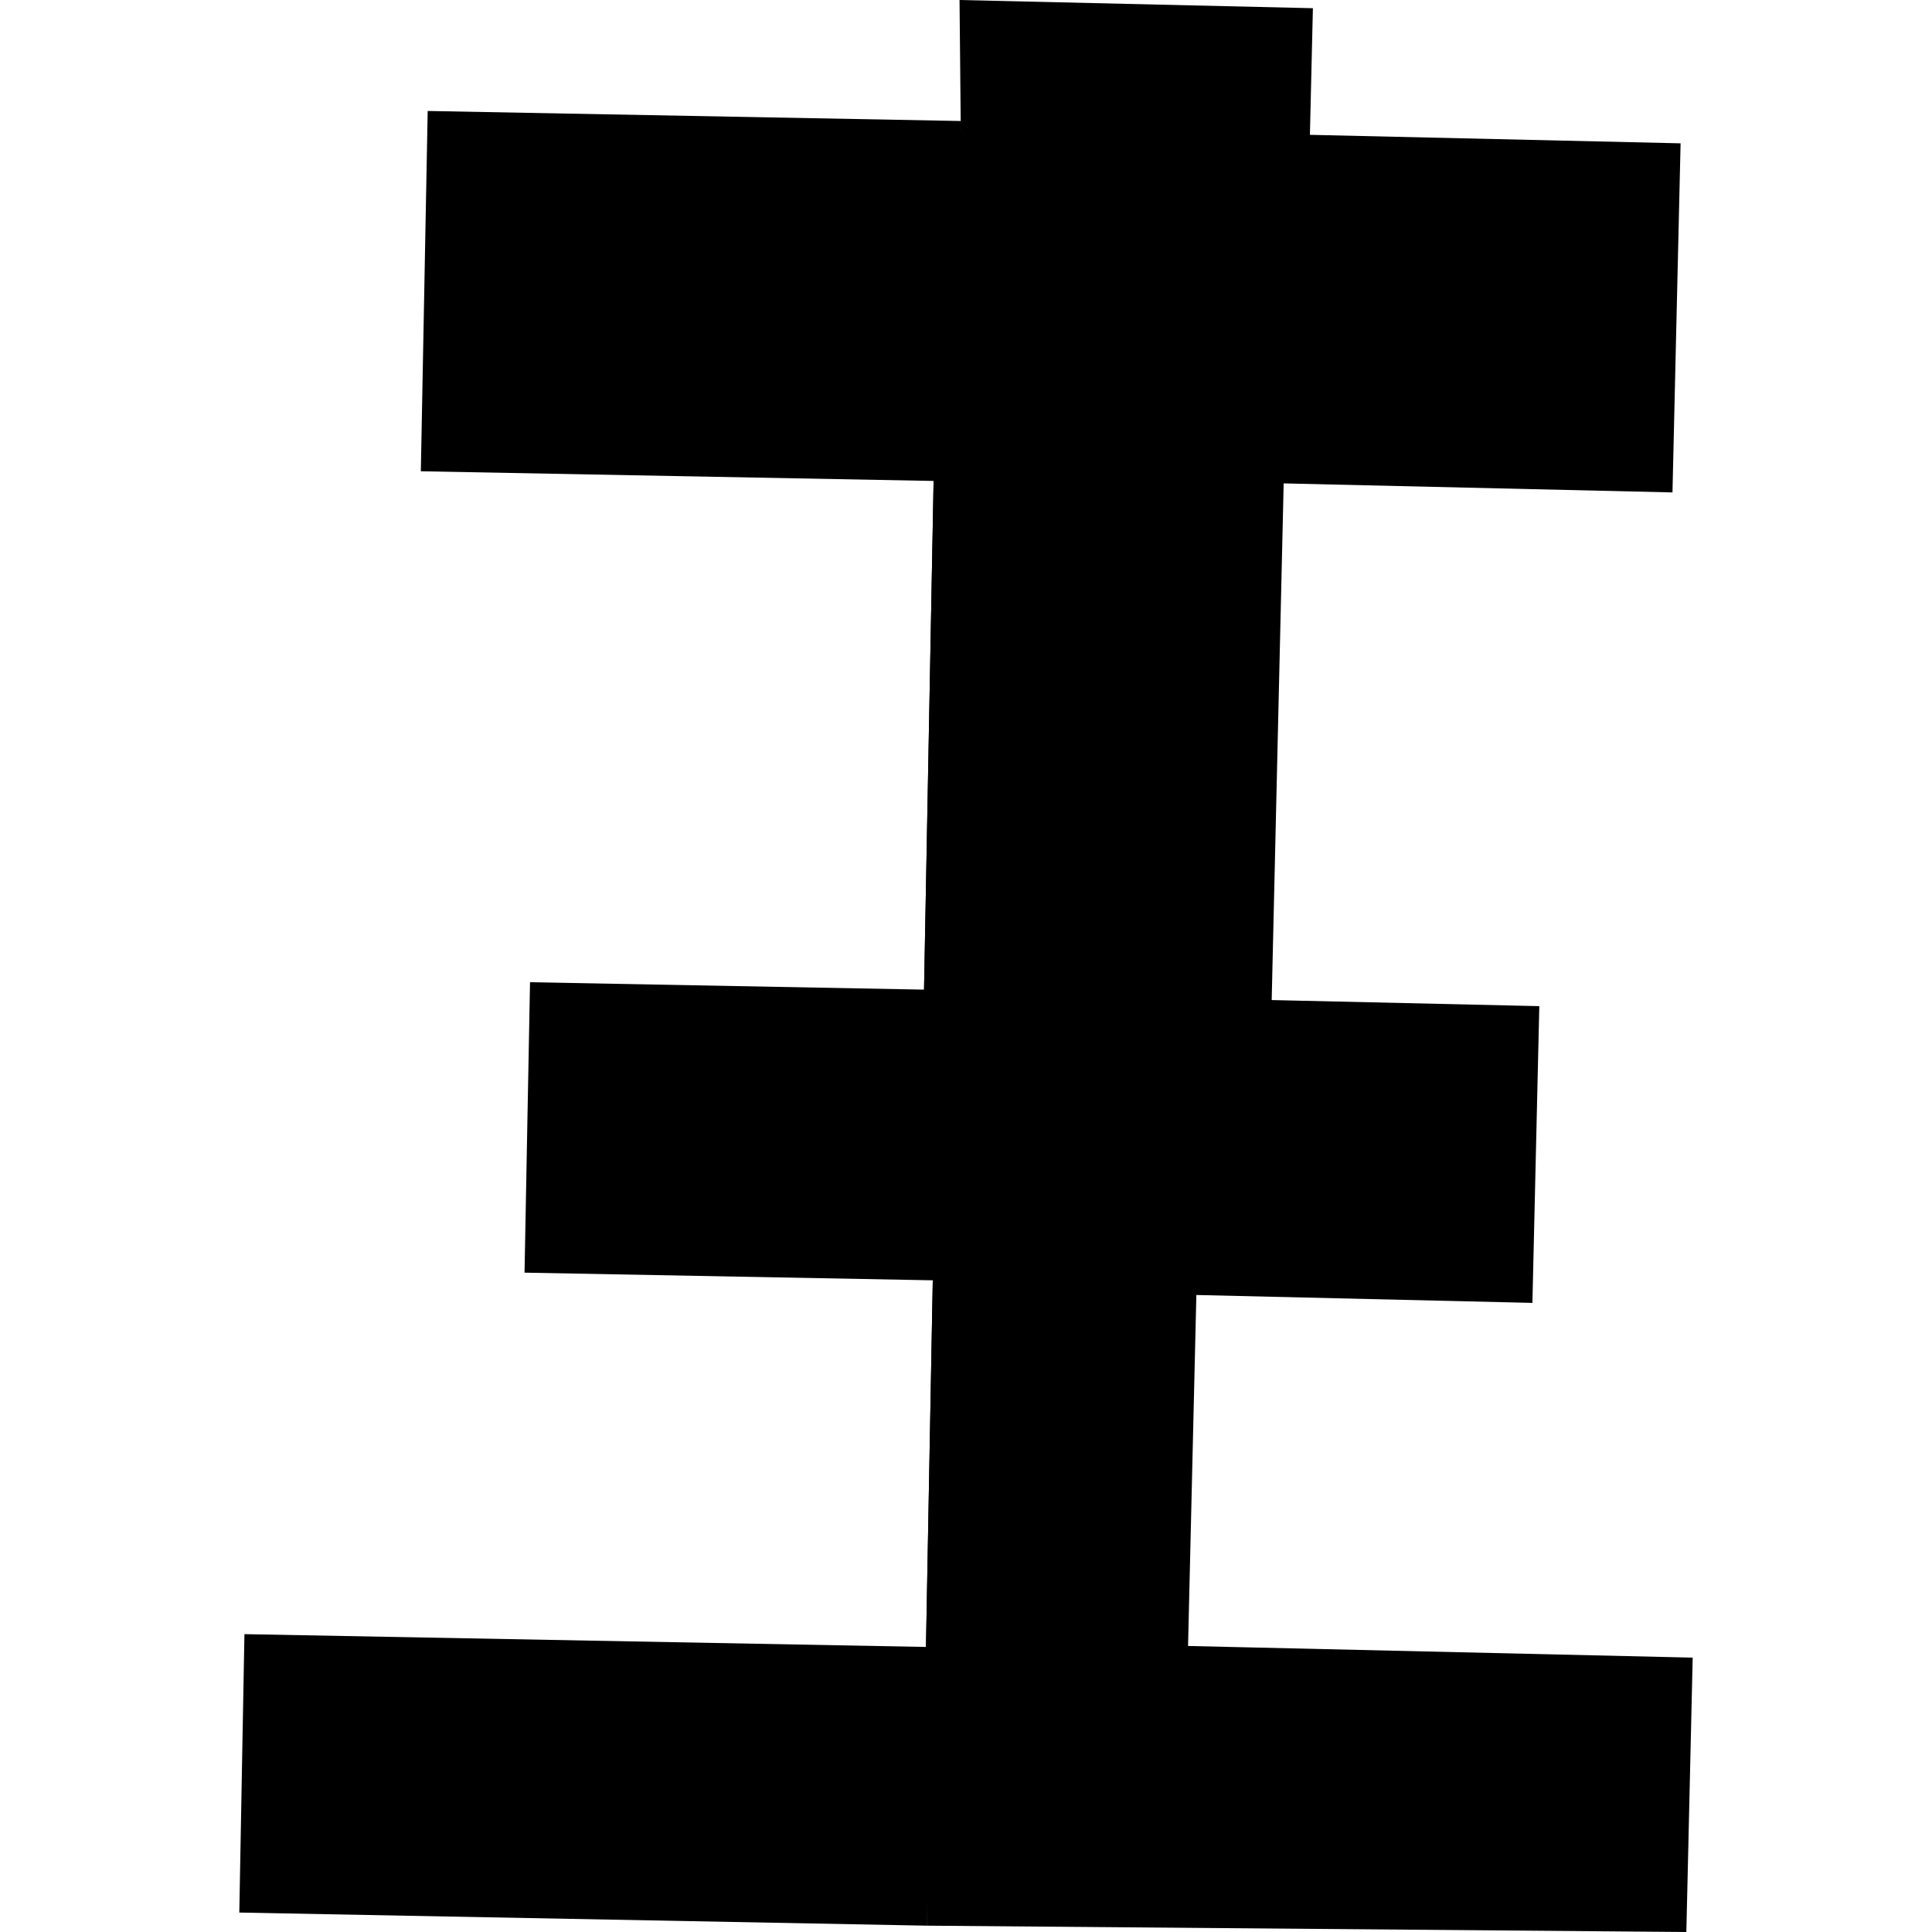
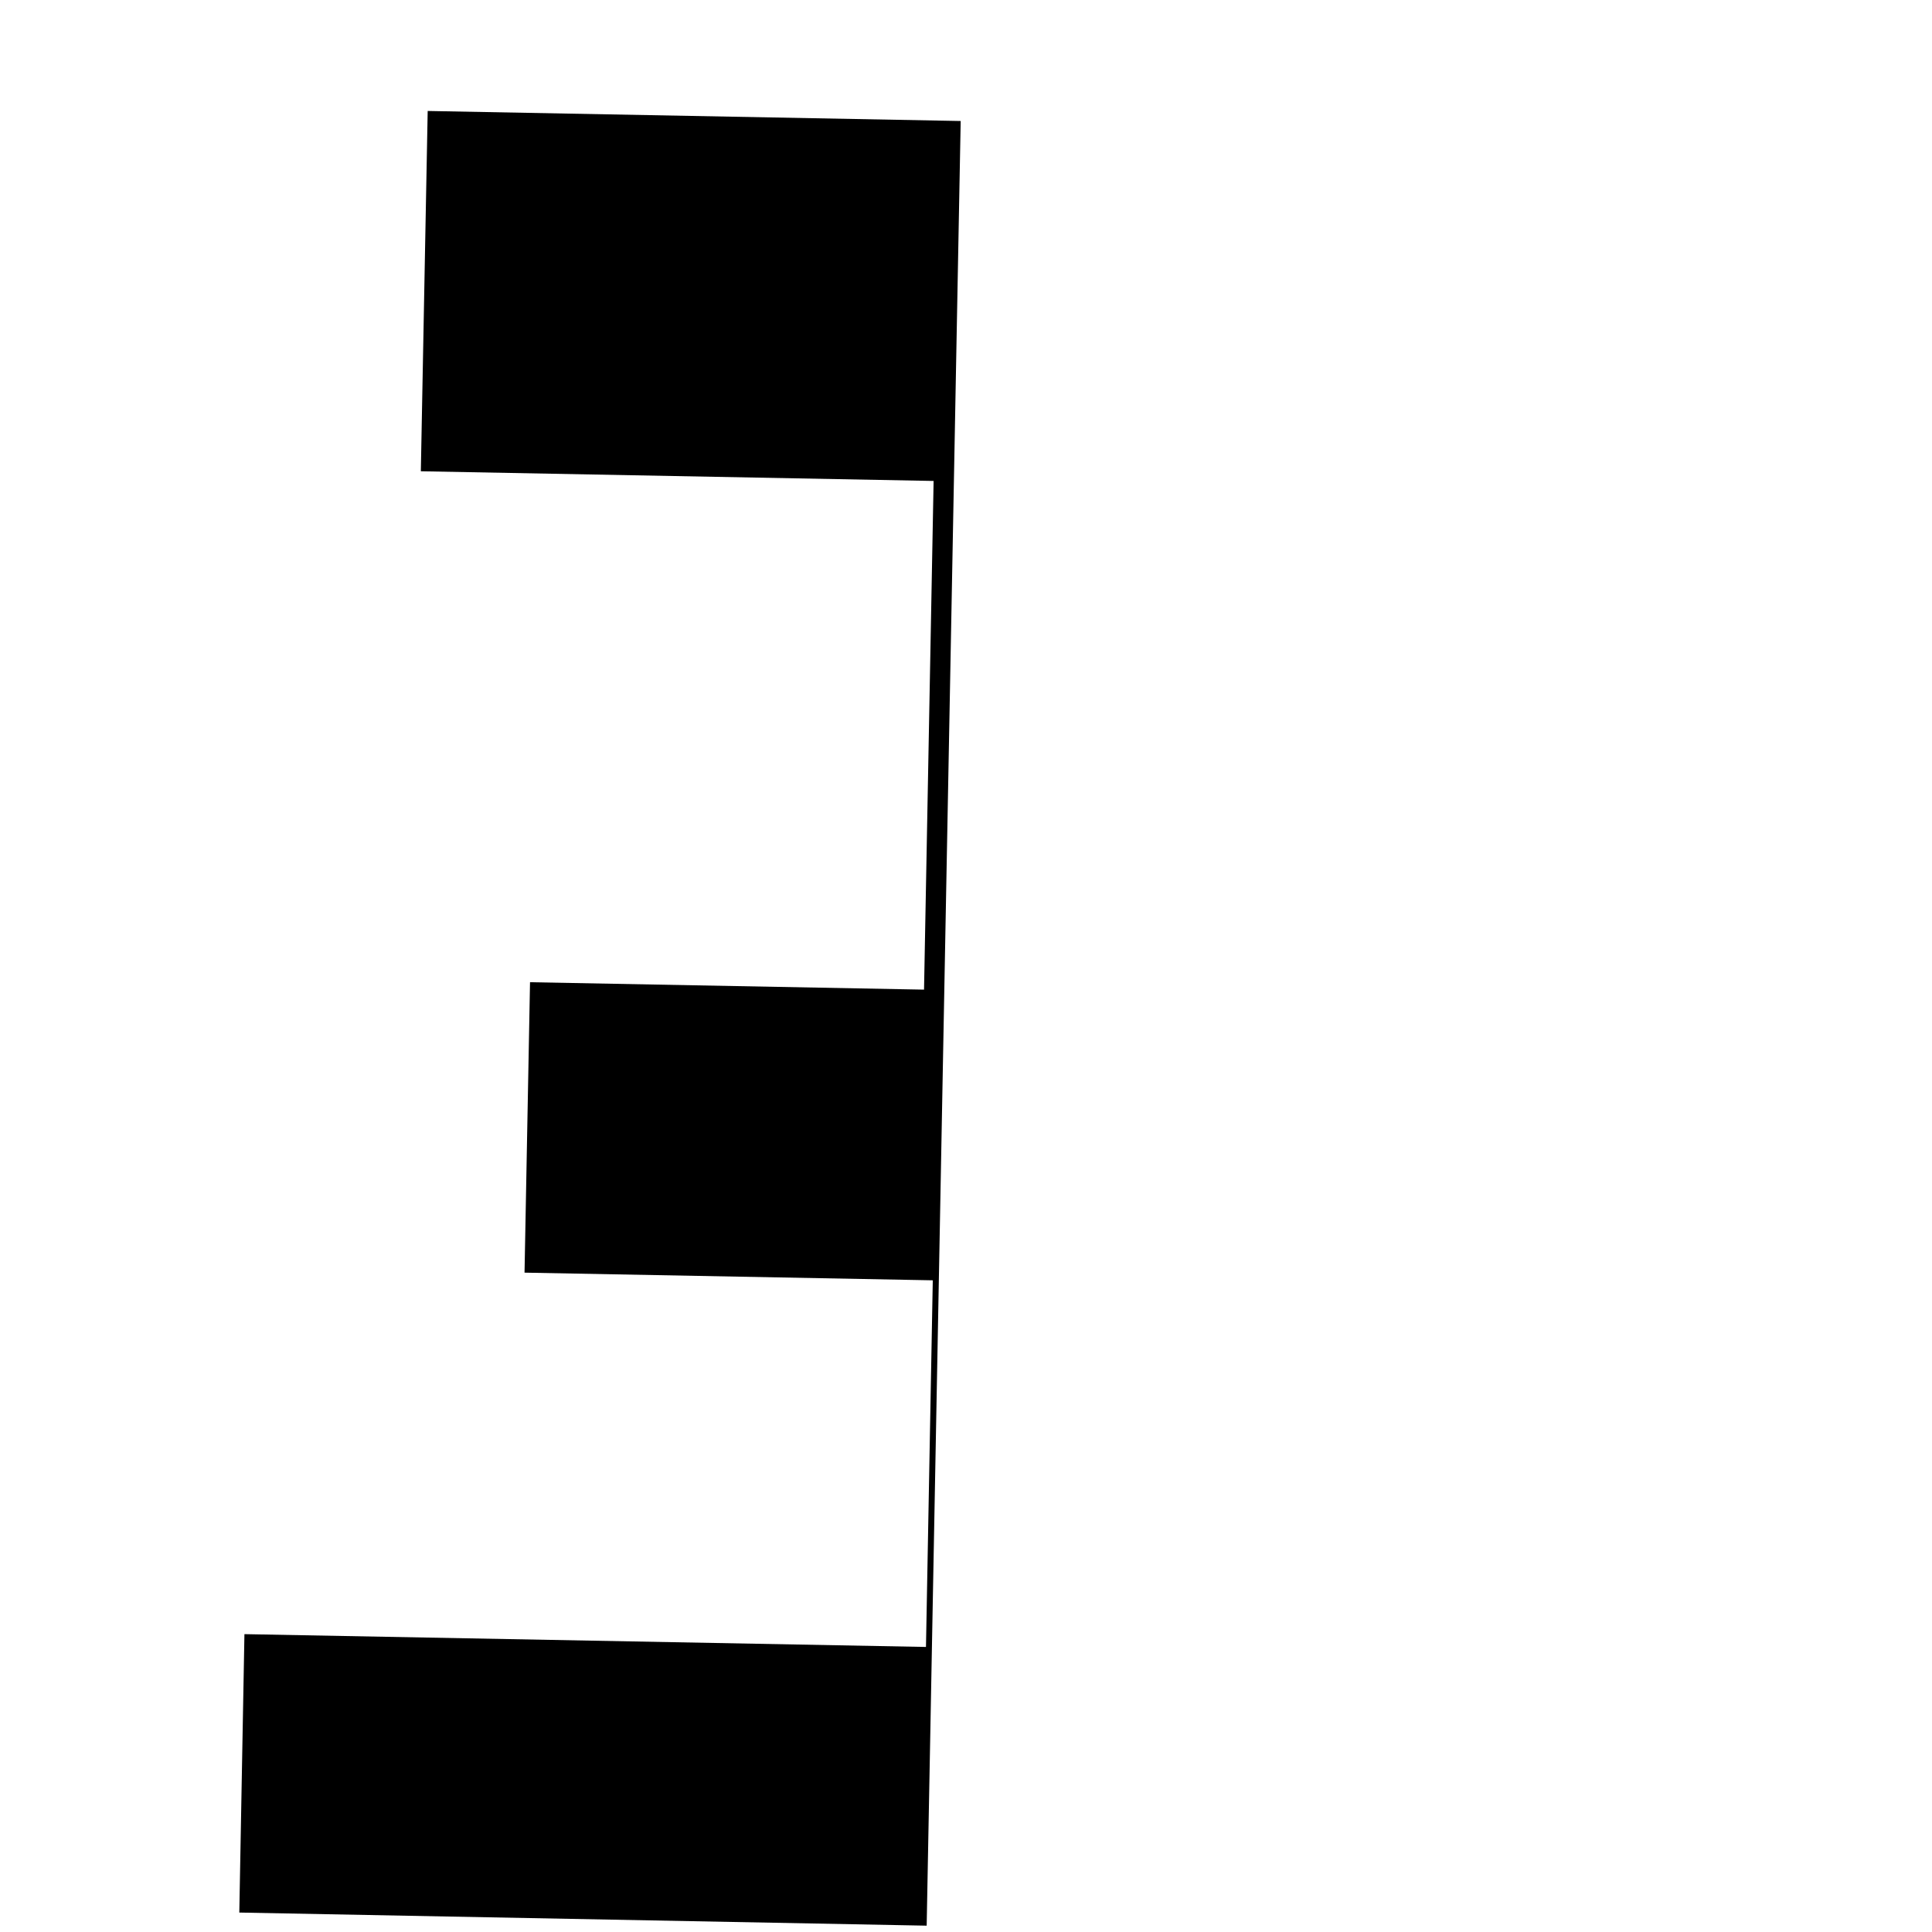
<svg xmlns="http://www.w3.org/2000/svg" height="288pt" version="1.1" viewBox="0 0 288 288" width="288pt">
  <defs>
    <style type="text/css">
*{stroke-linecap:butt;stroke-linejoin:round;}
  </style>
  </defs>
  <g id="figure_1">
    <g id="patch_1">
-       <path d="M 0 288  L 288 288  L 288 0  L 0 0  z " style="fill:none;opacity:0;" />
+       <path d="M 0 288  L 288 0  L 0 0  z " style="fill:none;opacity:0;" />
    </g>
    <g id="axes_1">
      <g id="PatchCollection_1">
        <path clip-path="url(#p1ef0b37d27)" d="M 143.208 18.038  L 63.755 16.542  L 62.733 70.251  L 139.171 71.695  L 137.744 147.523  L 79.01 146.417  L 78.191 189.711  L 139.048 190.854  L 138.033 245.508  L 36.437 243.599  L 35.673 285.101  L 138.138 287.056  L 143.208 18.038  " />
-         <path clip-path="url(#p1ef0b37d27)" d="M 138.138 287.056  L 251.381 288  L 252.327 247.1  L 177.1 245.363  L 178.339 193.042  L 228.434 194.22  L 229.462 149.985  L 189.569 149.077  L 191.355 72.059  L 249.312 73.404  L 250.522 21.366  L 195.266 20.099  L 195.712 1.223  L 143.037 0  L 143.208 18.038  L 139.171 71.695  L 137.744 147.523  L 139.048 190.854  L 138.033 245.508  L 138.138 287.056  " />
      </g>
    </g>
  </g>
  <defs>
    <clipPath id="p1ef0b37d27">
      <rect height="288" width="216.654" x="35.673" y="0" />
    </clipPath>
  </defs>
</svg>